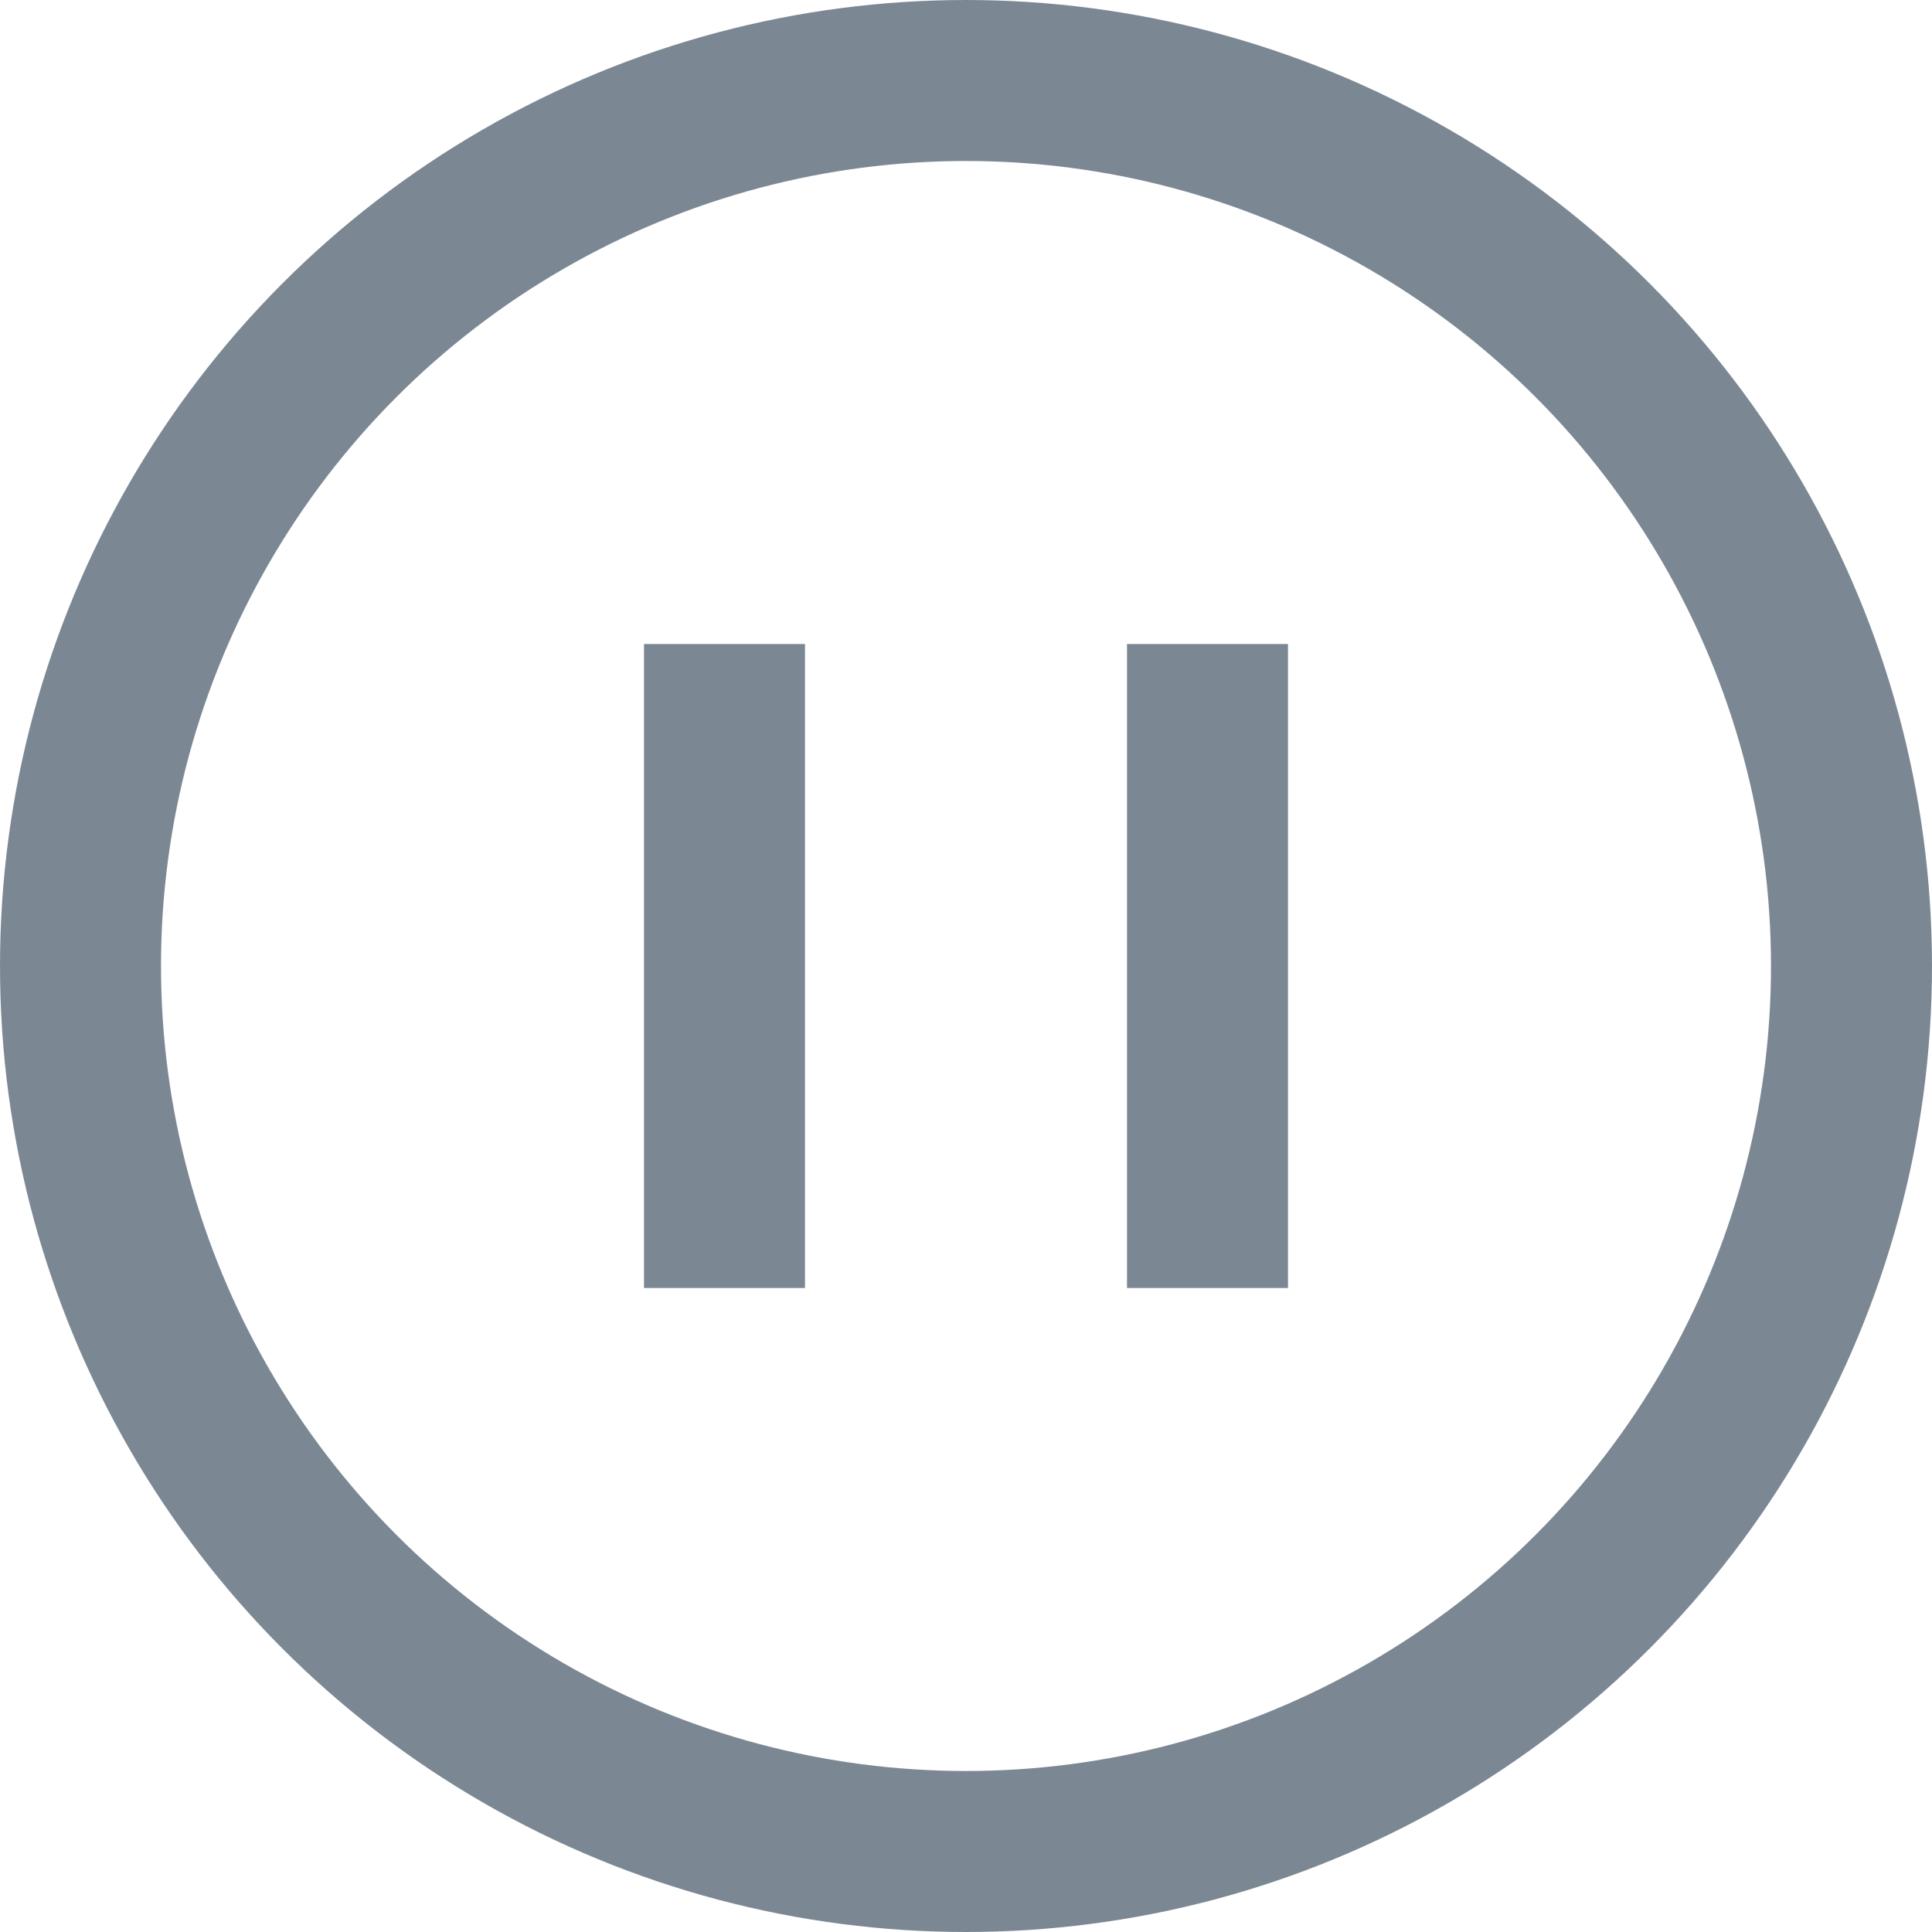
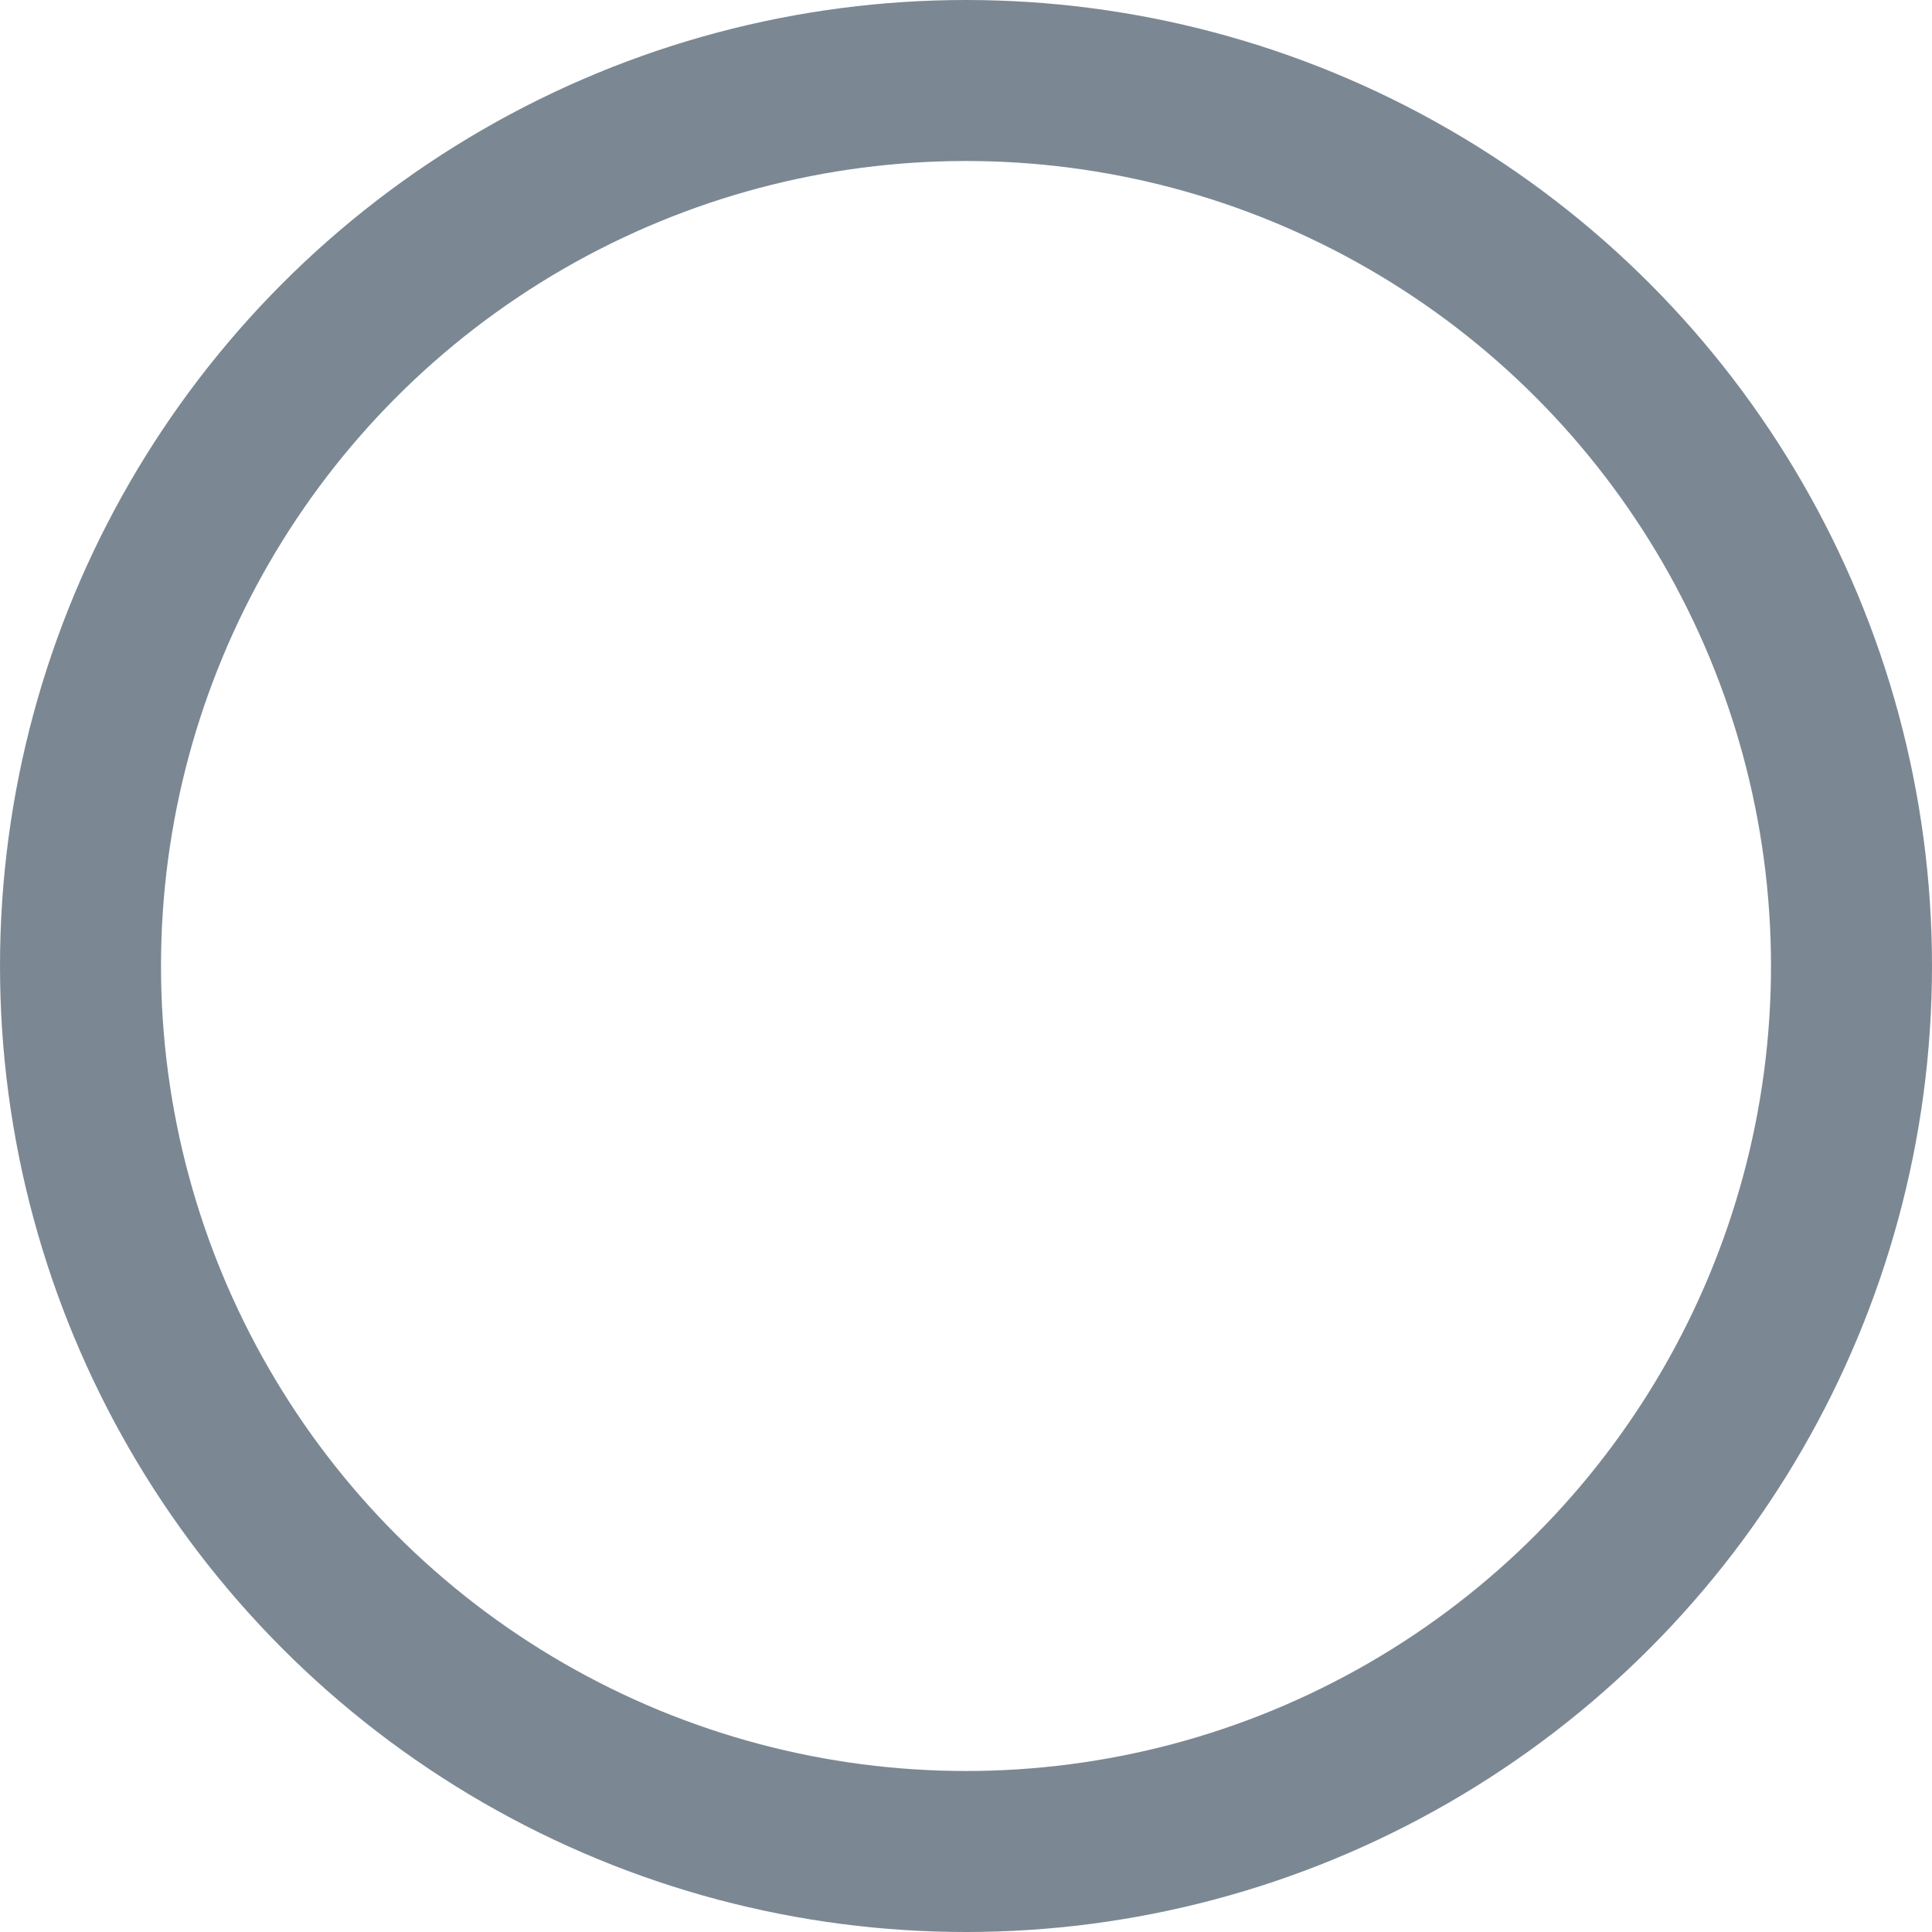
<svg xmlns="http://www.w3.org/2000/svg" id="a" viewBox="0 0 24 24">
  <defs>
    <style>.b{fill:none;stroke:#7b8893;stroke-width:2px;}</style>
  </defs>
  <circle class="b" cx="12" cy="12" r="11" />
-   <line class="b" x1="9" y1="8" x2="9" y2="16" />
-   <line class="b" x1="15" y1="8" x2="15" y2="16" />
</svg>